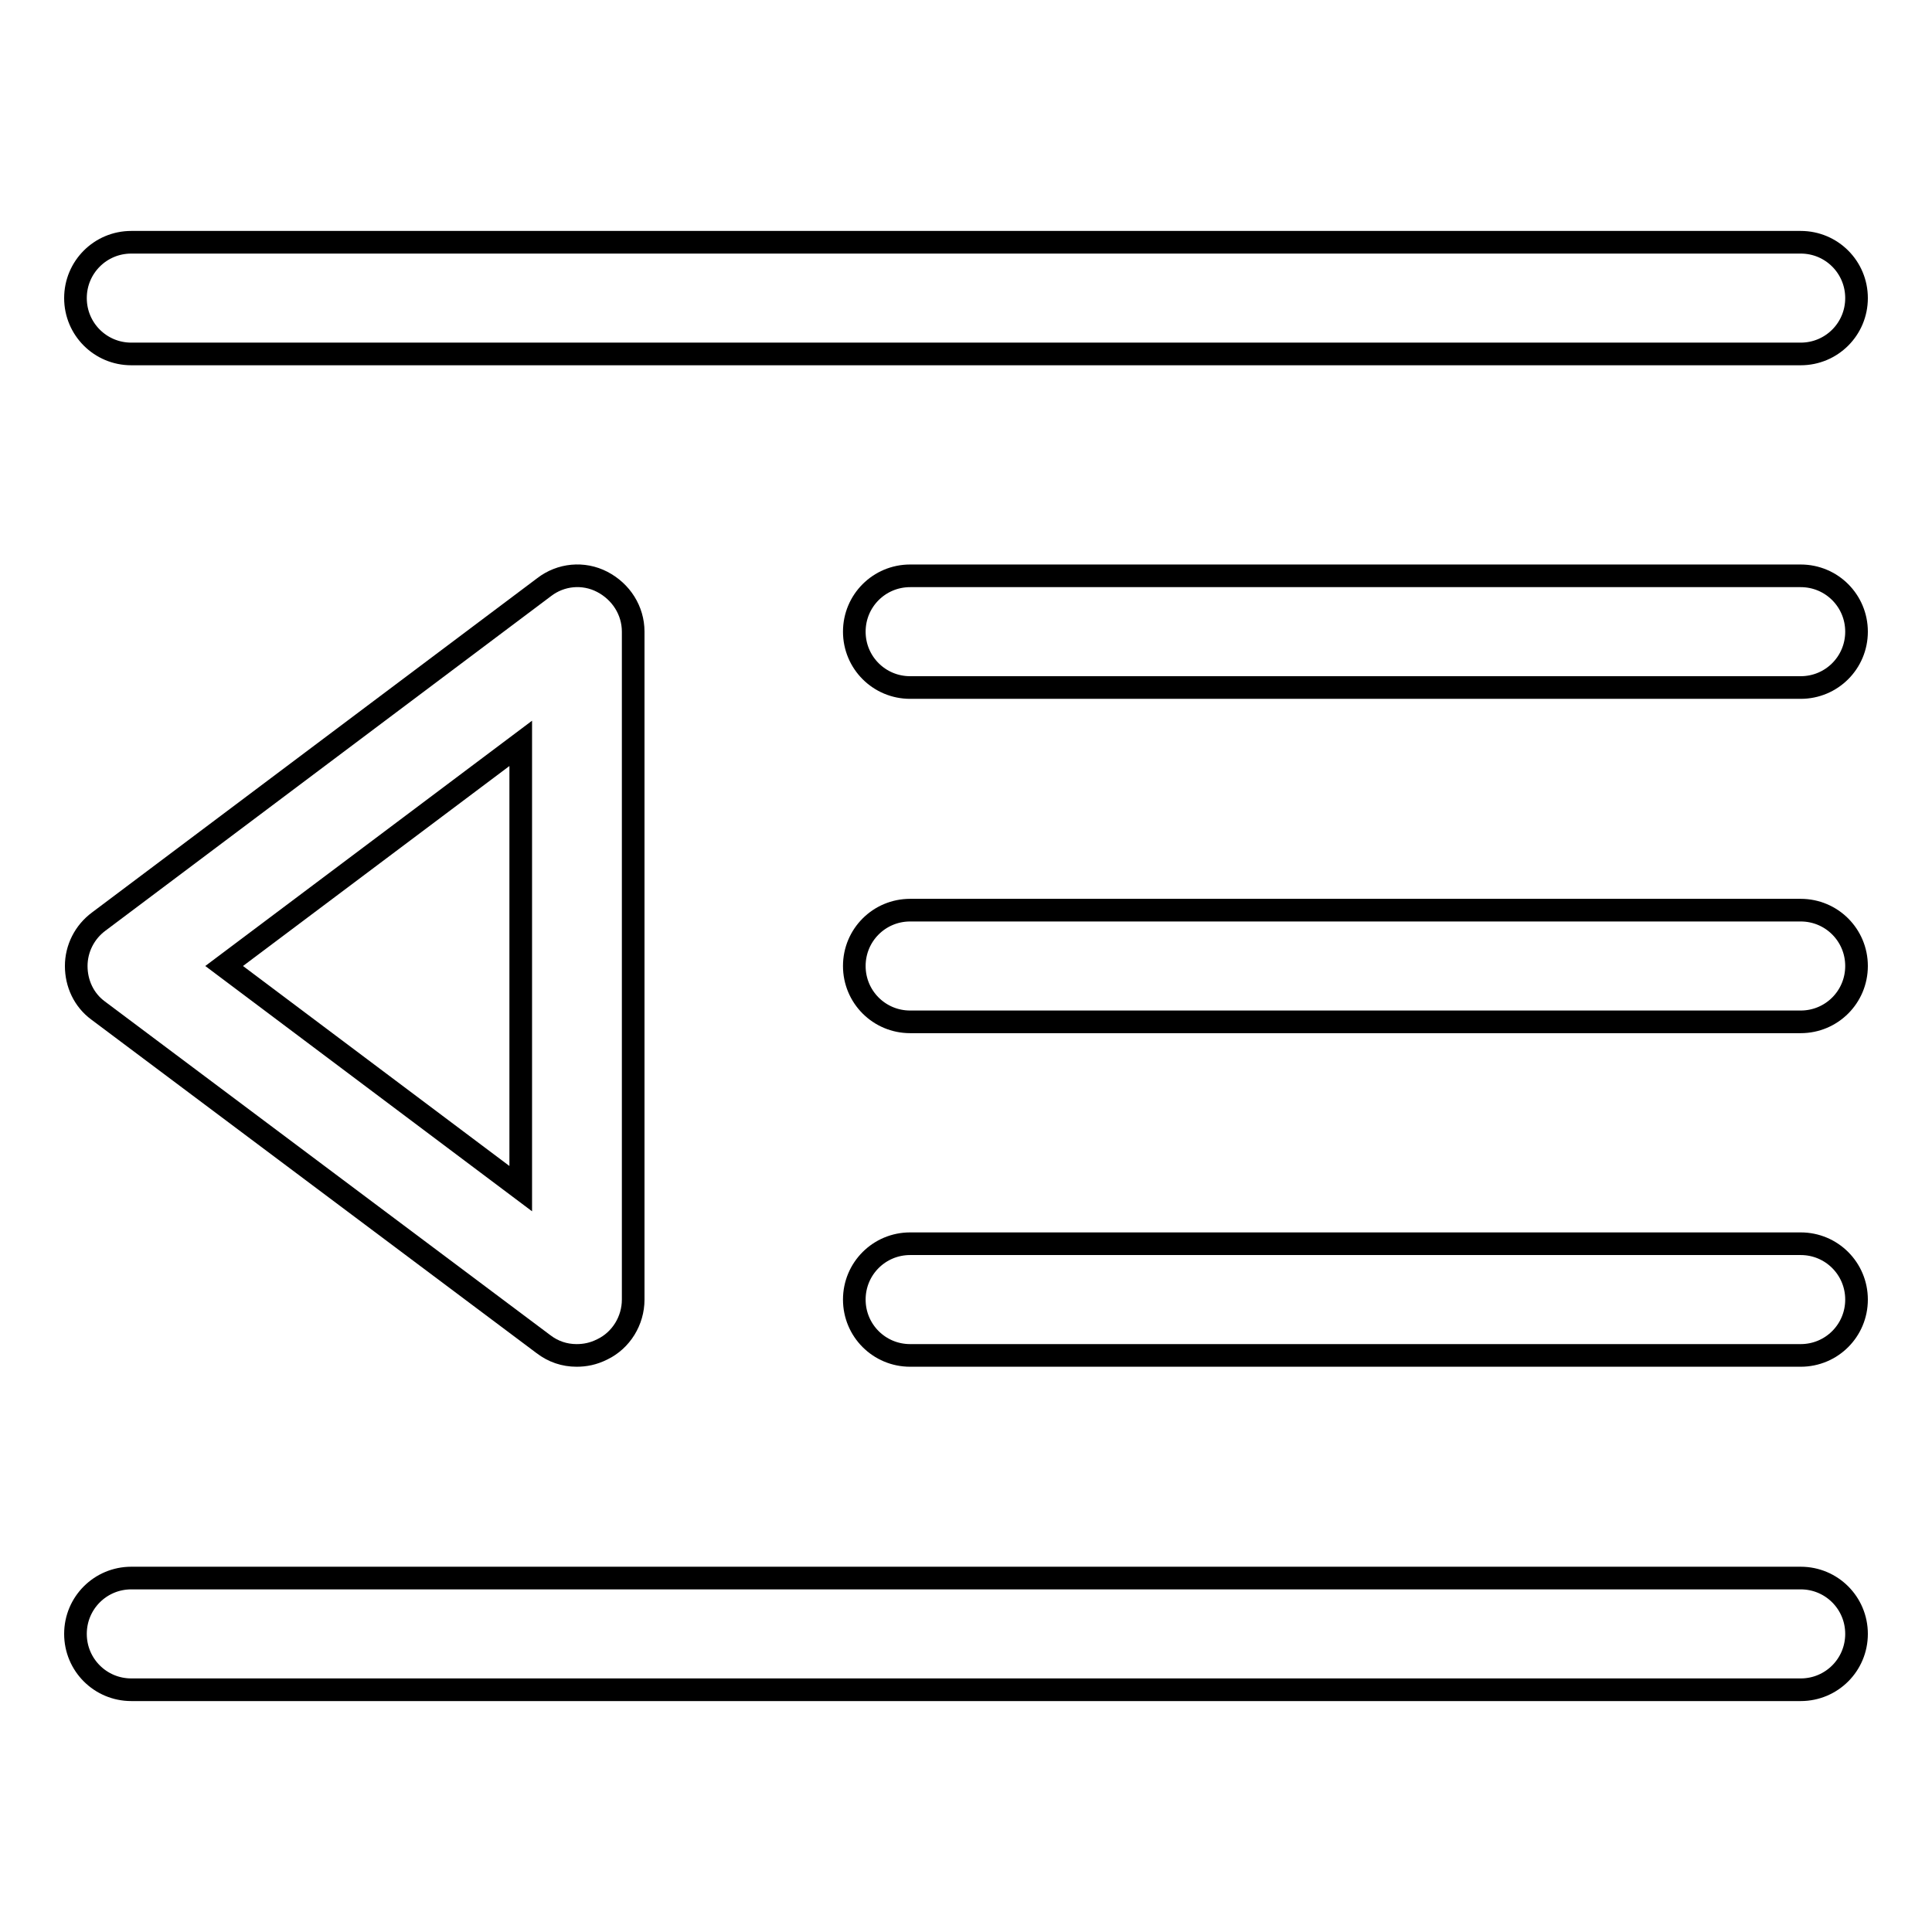
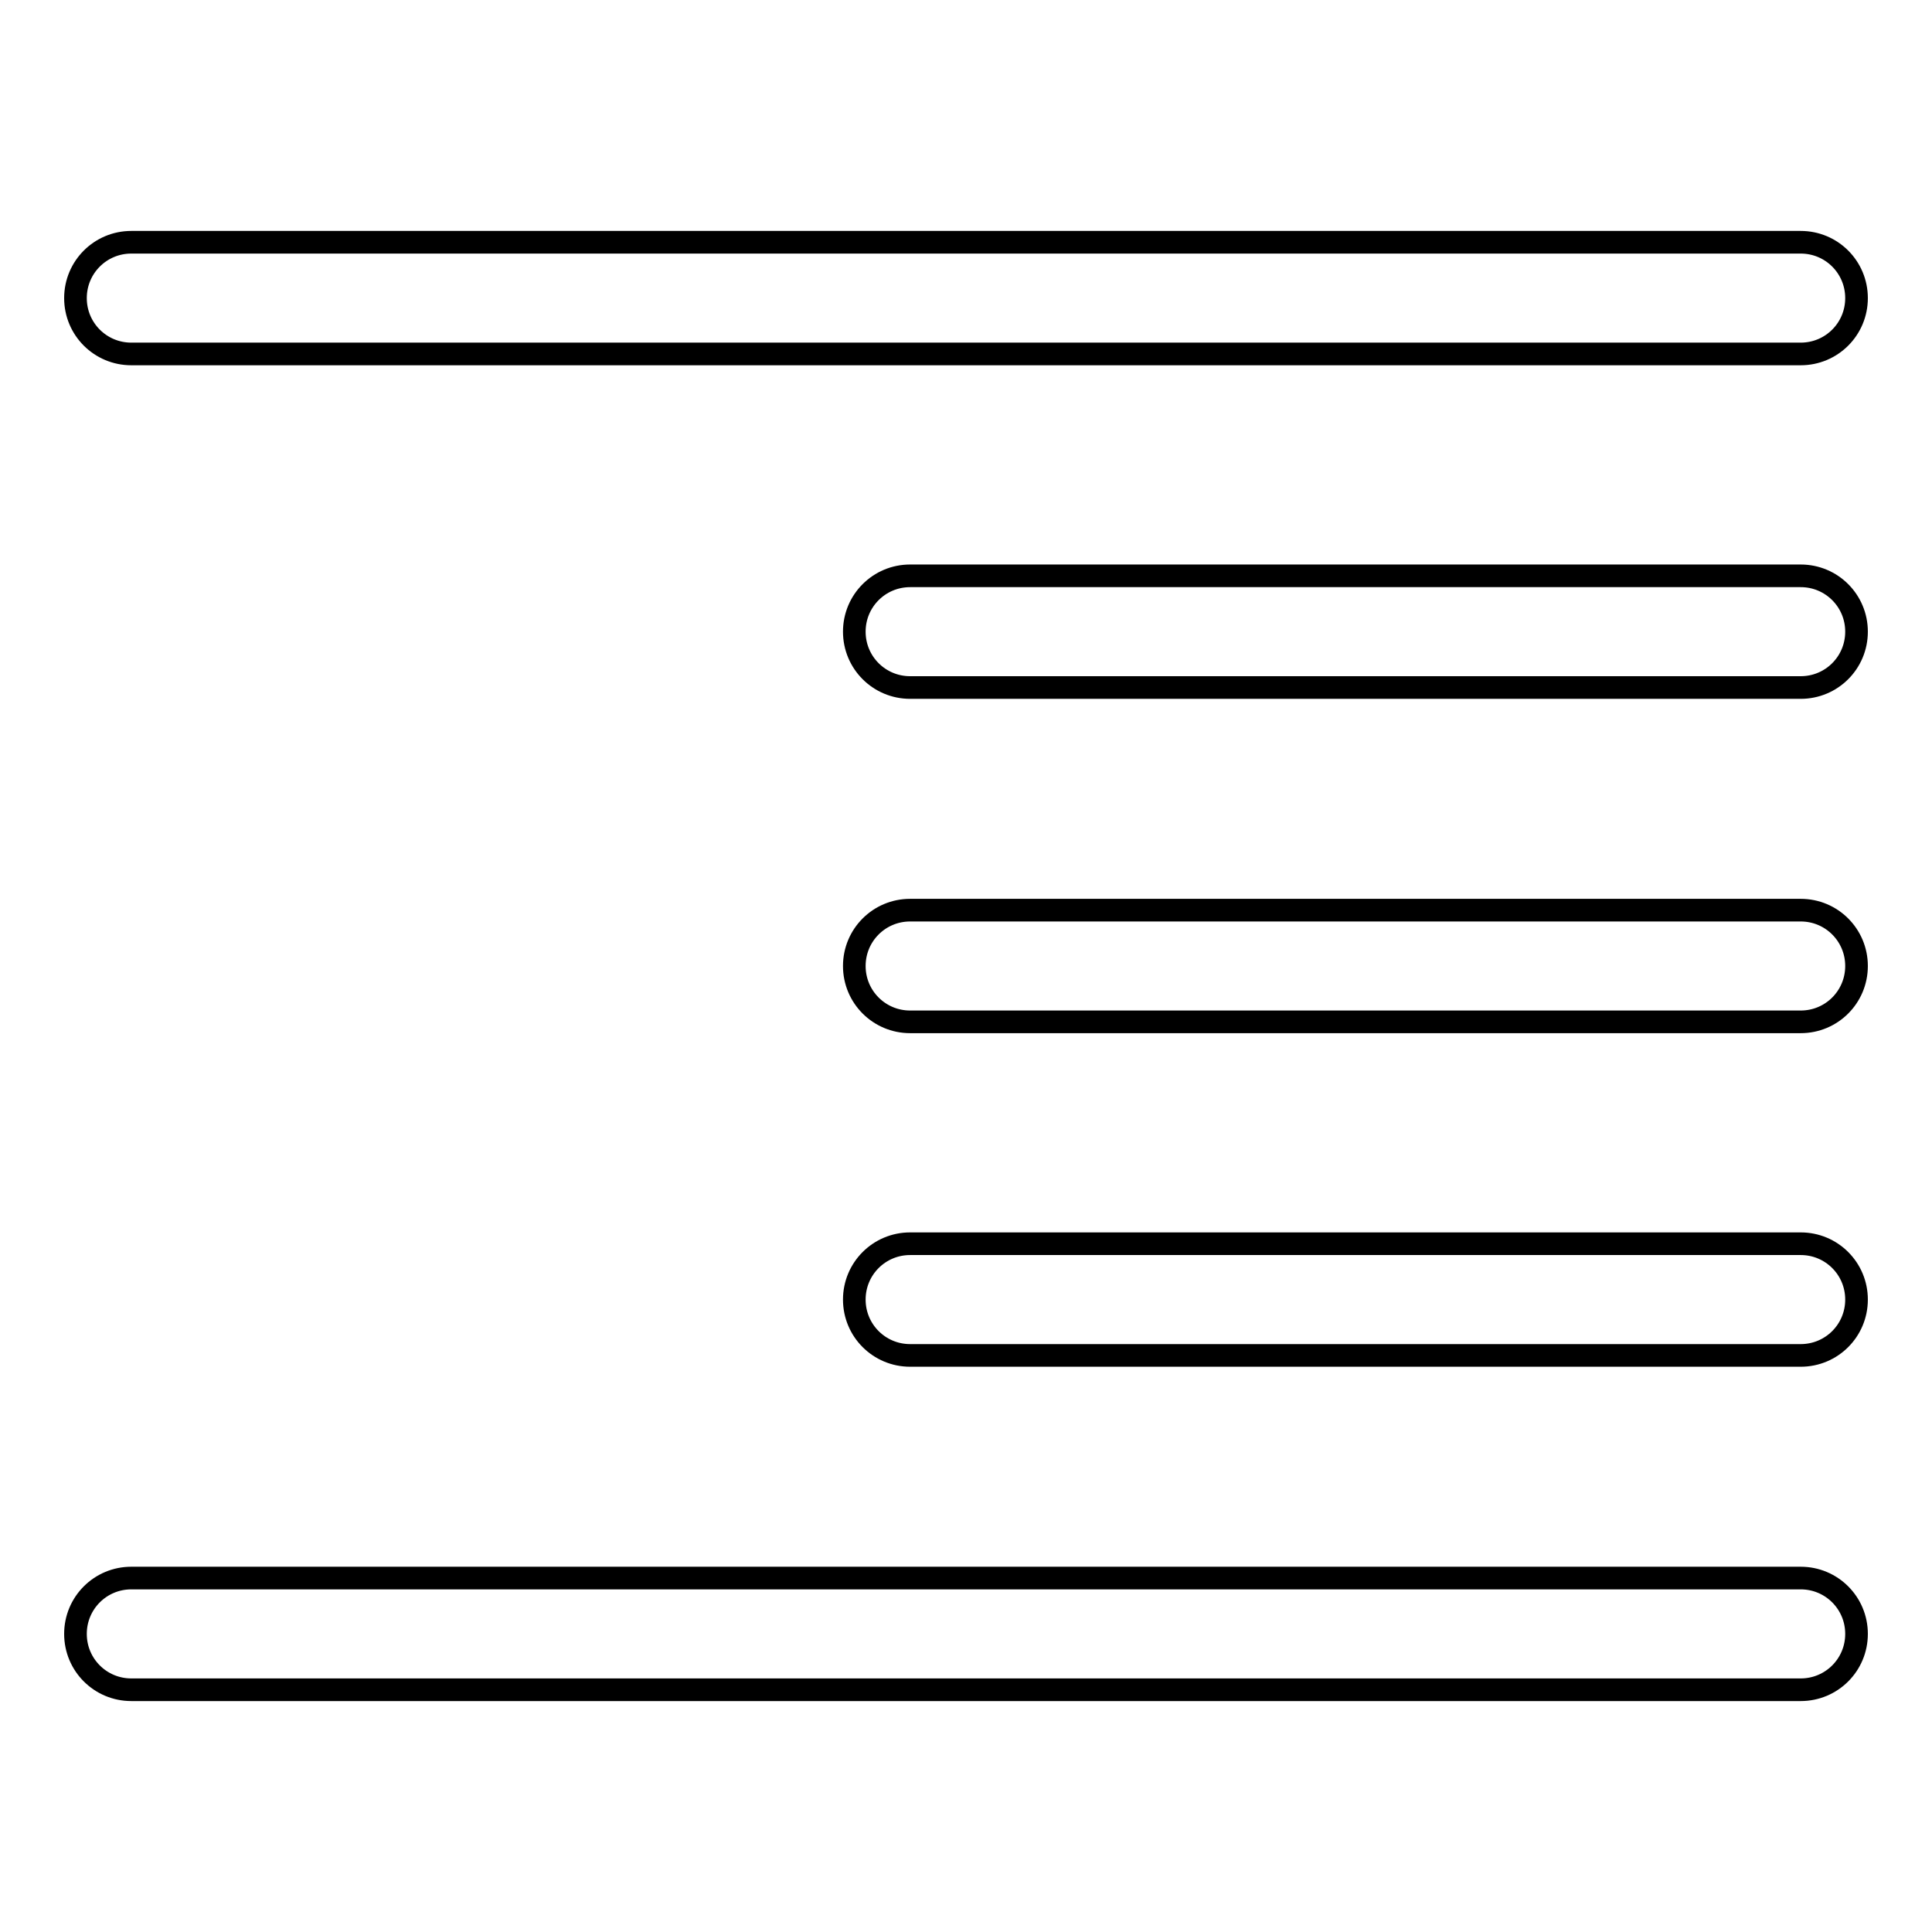
<svg xmlns="http://www.w3.org/2000/svg" version="1.1" x="0px" y="0px" viewBox="0 0 256 256" enable-background="new 0 0 256 256" xml:space="preserve">
  <g>
    <g>
      <path stroke-width="3" fill-opacity="0" stroke="#000000" d="M238.6,46.9H17.4c-4.1,0-7.4-3.3-7.4-7.4s3.3-7.4,7.4-7.4h221.2c4.1,0,7.4,3.3,7.4,7.4C246,43.6,242.7,46.9,238.6,46.9z" />
      <path stroke-width="3" fill-opacity="0" stroke="#000000" d="M238.6,91.1h-118c-4.1,0-7.4-3.3-7.4-7.4c0-4.1,3.3-7.4,7.4-7.4h118c4.1,0,7.4,3.3,7.4,7.4C246,87.8,242.7,91.1,238.6,91.1z" />
      <path stroke-width="3" fill-opacity="0" stroke="#000000" d="M238.6,135.4h-118c-4.1,0-7.4-3.3-7.4-7.4c0-4.1,3.3-7.4,7.4-7.4h118c4.1,0,7.4,3.3,7.4,7.4C246,132.1,242.7,135.4,238.6,135.4z" />
      <path stroke-width="3" fill-opacity="0" stroke="#000000" d="M238.6,179.6h-118c-4.1,0-7.4-3.3-7.4-7.4c0-4.1,3.3-7.4,7.4-7.4h118c4.1,0,7.4,3.3,7.4,7.4C246,176.3,242.7,179.6,238.6,179.6z" />
      <path stroke-width="3" fill-opacity="0" stroke="#000000" d="M238.6,223.9H17.4c-4.1,0-7.4-3.3-7.4-7.4c0-4.1,3.3-7.4,7.4-7.4h221.2c4.1,0,7.4,3.3,7.4,7.4C246,220.6,242.7,223.9,238.6,223.9z" />
-       <path stroke-width="3" fill-opacity="0" stroke="#000000" d="M76.4,179.6c-1.6,0-3.1-0.5-4.4-1.5l-59-44.2c-1.9-1.4-2.9-3.6-2.9-5.9c0-2.3,1.1-4.5,3-5.9l59-44.3c2.2-1.7,5.2-2,7.7-0.7c2.5,1.3,4.1,3.8,4.1,6.6v88.5c0,2.8-1.6,5.4-4.1,6.6C78.6,179.4,77.5,179.6,76.4,179.6z M29.7,128L69,157.5v-59L29.7,128z" />
    </g>
  </g>
</svg>